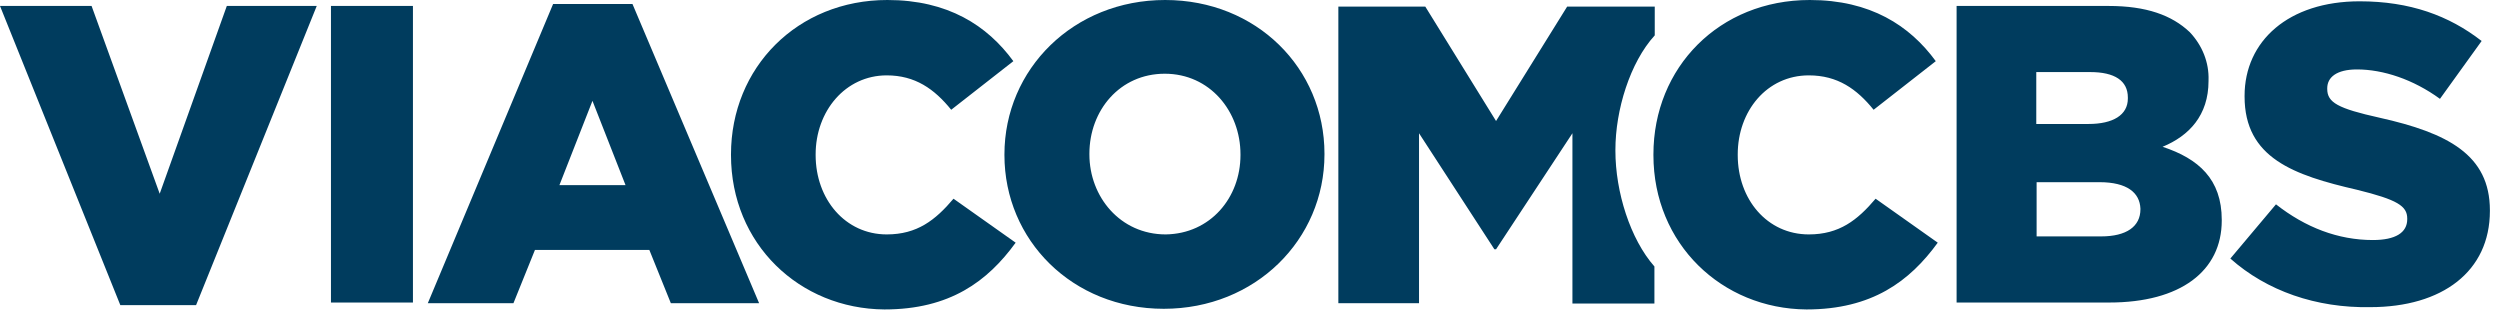
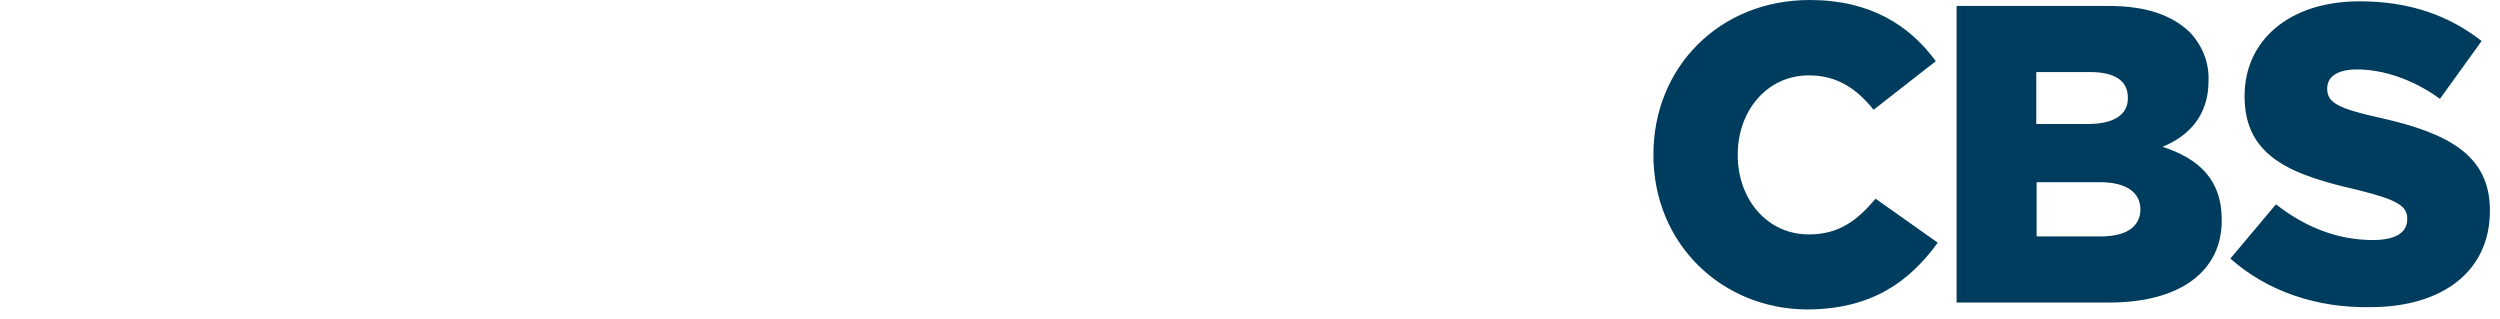
<svg xmlns="http://www.w3.org/2000/svg" fill="none" viewBox="0 0 141 18" height="18" width="141">
-   <path fill="#003C5E" d="M0 0.336H5.165L9.007 10.927L12.792 0.336H17.864L11.058 17.211H6.787L0 0.336ZM18.666 0.336H23.29V17.062H18.666V0.336ZM31.196 0.224H35.671L42.813 17.099H37.835L36.623 14.097H30.171L28.959 17.099H24.129L31.196 0.224ZM35.28 10.442L33.415 5.687L31.551 10.442H35.28ZM41.228 8.745V8.708C41.228 3.804 44.976 0 50.048 0C53.461 0 55.68 1.436 57.153 3.45L53.648 6.191C52.697 5.016 51.615 4.251 50.011 4.251C47.68 4.251 46.002 6.265 46.002 8.708V8.745C46.002 11.244 47.68 13.221 50.011 13.221C51.727 13.221 52.752 12.419 53.778 11.207L57.283 13.687C55.699 15.868 53.573 17.453 49.881 17.453C45.088 17.416 41.228 13.761 41.228 8.745ZM56.65 8.745V8.708C56.65 3.897 60.547 0 65.712 0C70.877 0 74.7 3.86 74.7 8.671V8.708C74.7 13.519 70.802 17.416 65.637 17.416C60.472 17.416 56.65 13.538 56.65 8.745ZM69.963 8.745V8.708C69.963 6.265 68.229 4.158 65.694 4.158C63.157 4.158 61.442 6.228 61.442 8.671V8.708C61.442 11.095 63.176 13.221 65.749 13.221C68.267 13.183 69.963 11.151 69.963 8.745ZM91.109 8.503V8.447C91.109 6.209 91.93 3.524 93.328 1.995V0.373H88.387L84.377 6.825L80.387 0.373H75.483V17.099H80.033V7.515L84.284 14.06H84.377L88.685 7.515V17.118H93.309V15.029C91.948 13.482 91.109 10.834 91.109 8.503Z" />
  <path fill="#003C5E" d="M125.792 14.582L128.365 11.524C130.025 12.829 131.871 13.538 133.829 13.538C135.097 13.538 135.768 13.128 135.768 12.363V12.326C135.768 11.617 135.209 11.263 132.934 10.703C129.372 9.883 126.594 8.913 126.594 5.445V5.408C126.594 2.312 129.074 0.074 133.083 0.074C135.917 0.074 138.118 0.876 139.964 2.312L137.614 5.575C136.104 4.475 134.407 3.916 132.934 3.916C131.778 3.916 131.256 4.363 131.256 4.979V5.016C131.256 5.781 131.852 6.116 134.202 6.638C138.043 7.496 140.43 8.727 140.43 11.86V11.897C140.43 15.309 137.745 17.323 133.68 17.323C130.64 17.379 127.843 16.409 125.792 14.582ZM110.352 0.336H118.93C121.056 0.336 122.491 0.858 123.498 1.809C124.207 2.555 124.598 3.524 124.561 4.531V4.568C124.561 6.508 123.461 7.664 121.969 8.279C124.002 8.95 125.307 10.107 125.307 12.4V12.437C125.307 15.29 122.976 17.062 118.967 17.062H110.352V0.336ZM120.011 5.501C120.011 4.55 119.266 4.065 117.886 4.065H114.846V6.992H117.792C119.172 6.992 120.011 6.489 120.011 5.557V5.501ZM118.408 10.275H114.865V13.333H118.501C119.937 13.333 120.72 12.773 120.72 11.803V11.766C120.683 10.871 119.974 10.275 118.408 10.275ZM93.253 8.745V8.708C93.253 3.804 96.964 0 102.073 0C105.486 0 107.705 1.436 109.178 3.45L105.672 6.191C104.721 5.016 103.639 4.251 102.017 4.251C99.649 4.251 98.008 6.265 98.008 8.708V8.745C98.008 11.244 99.667 13.221 102.017 13.221C103.733 13.221 104.758 12.419 105.784 11.207L109.289 13.687C107.704 15.868 105.579 17.453 101.886 17.453C97.113 17.416 93.253 13.761 93.253 8.745Z" />
</svg>